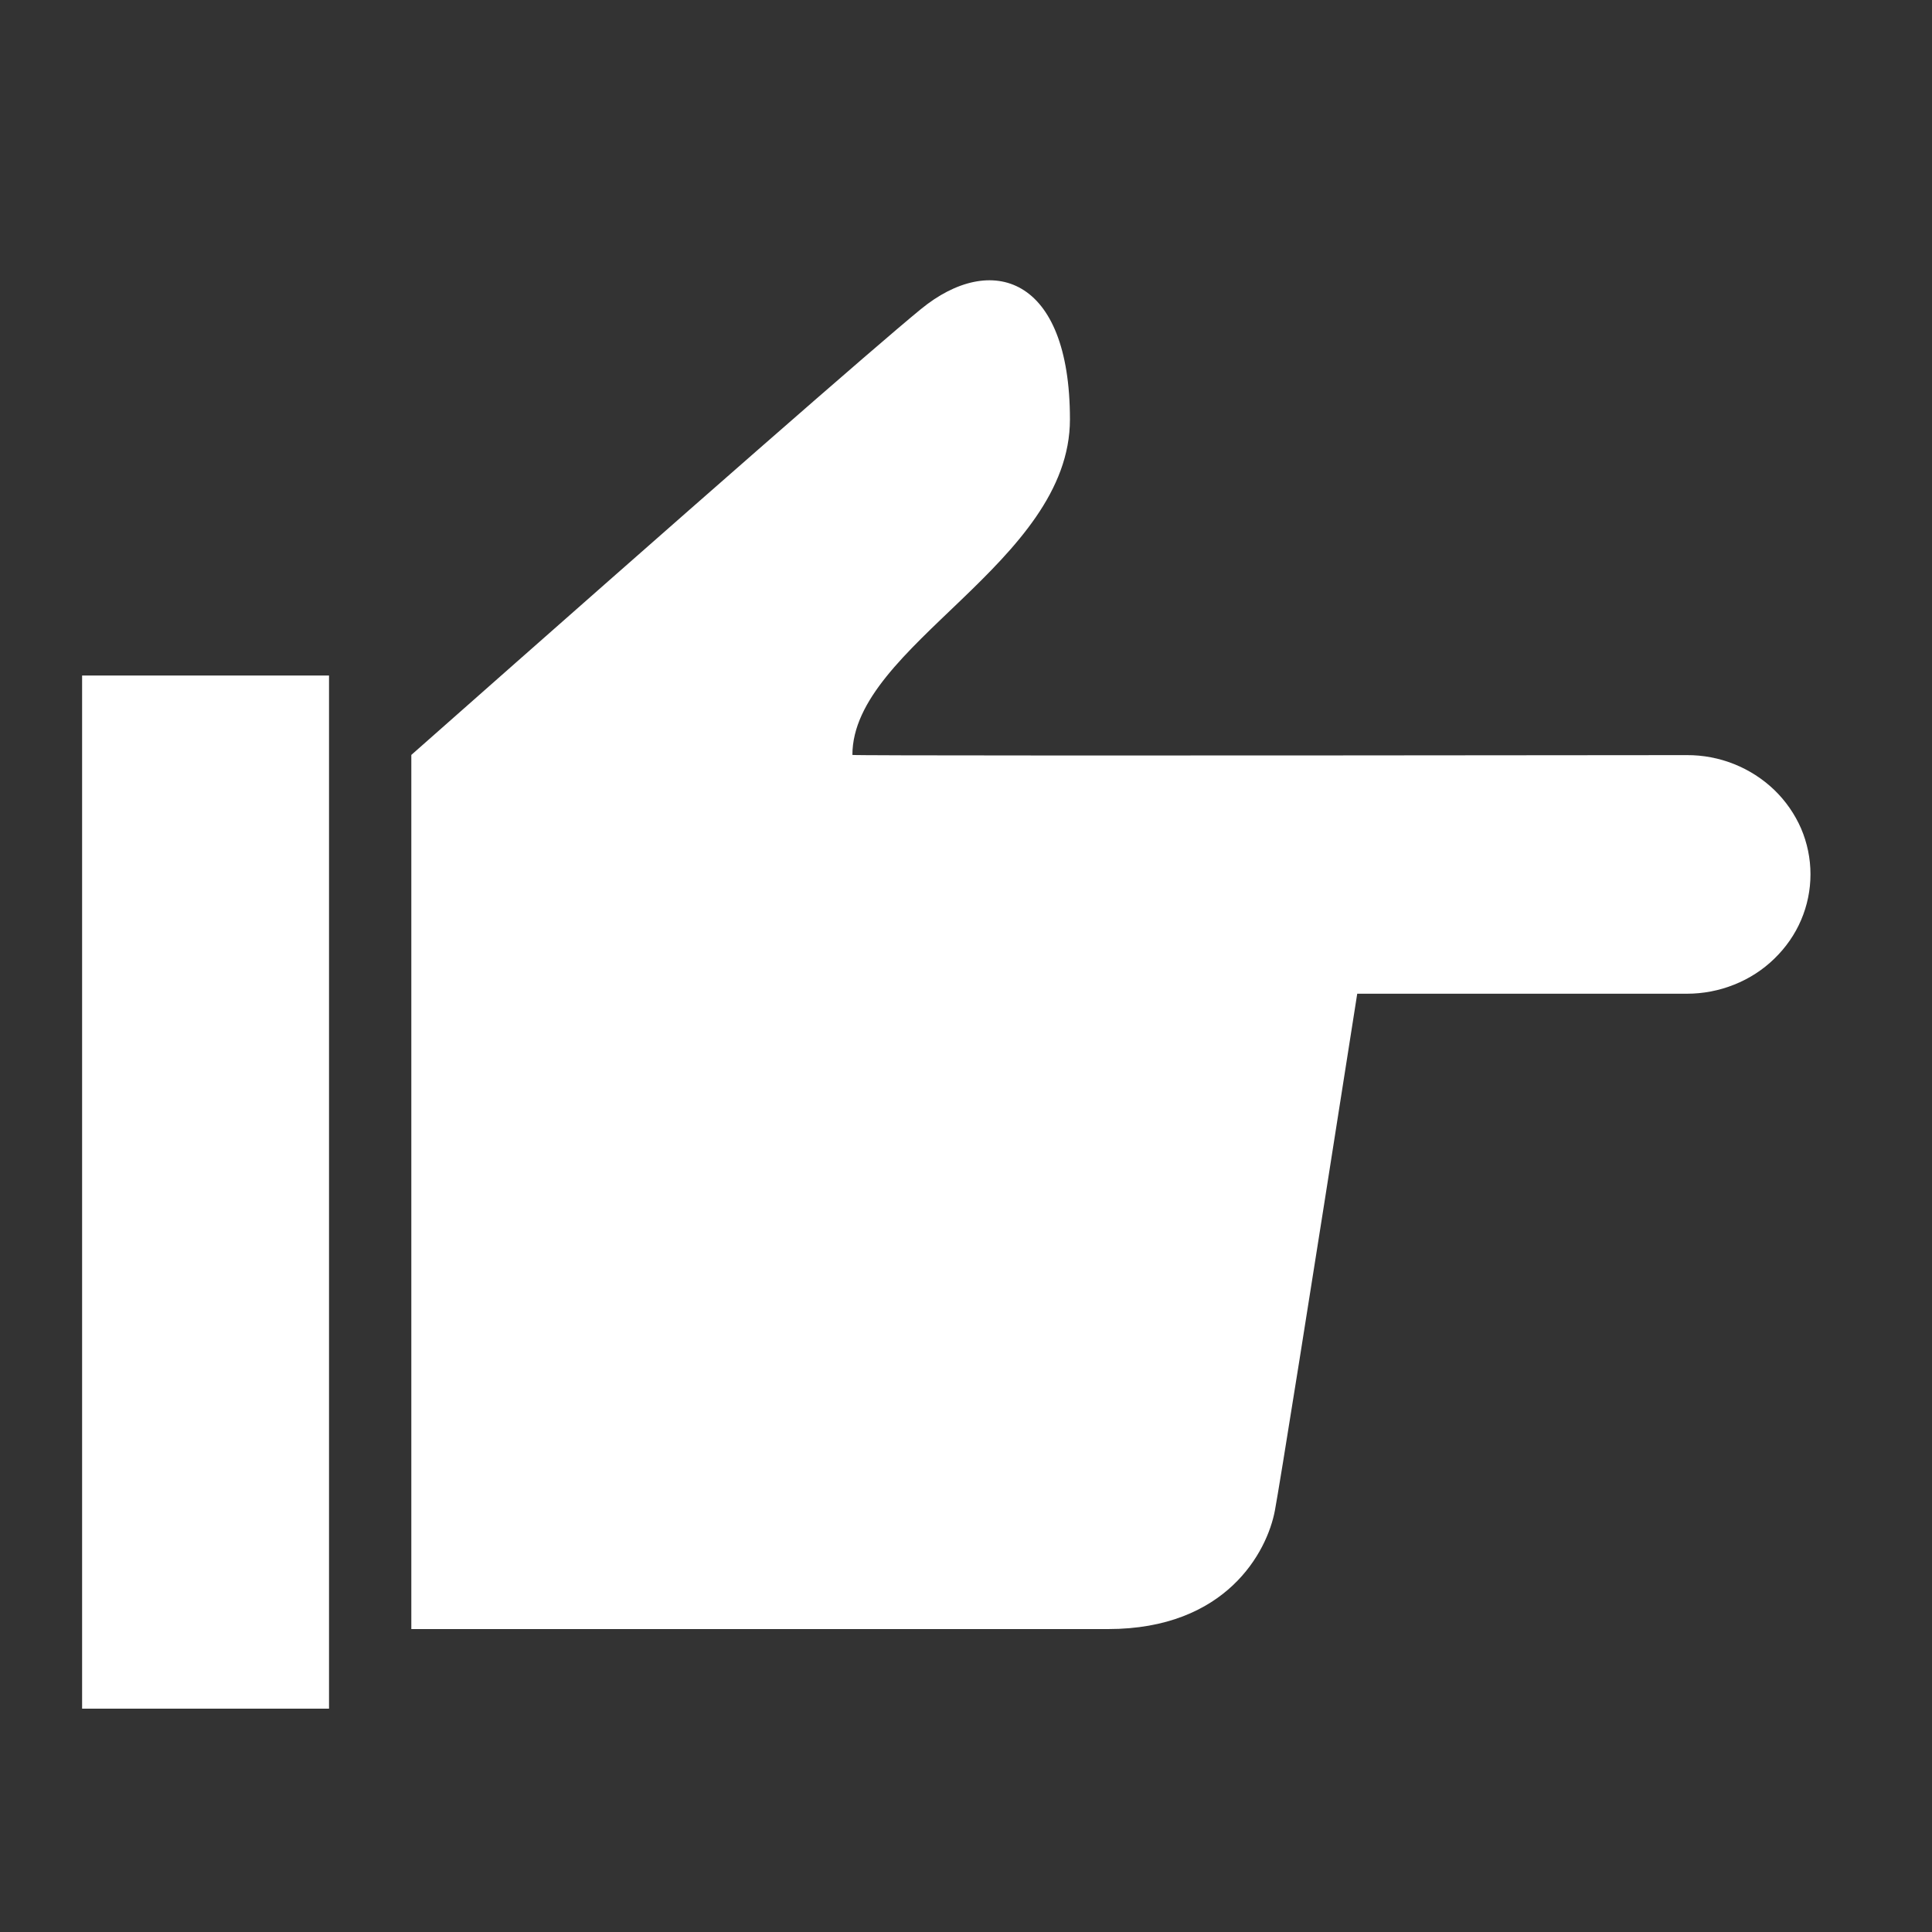
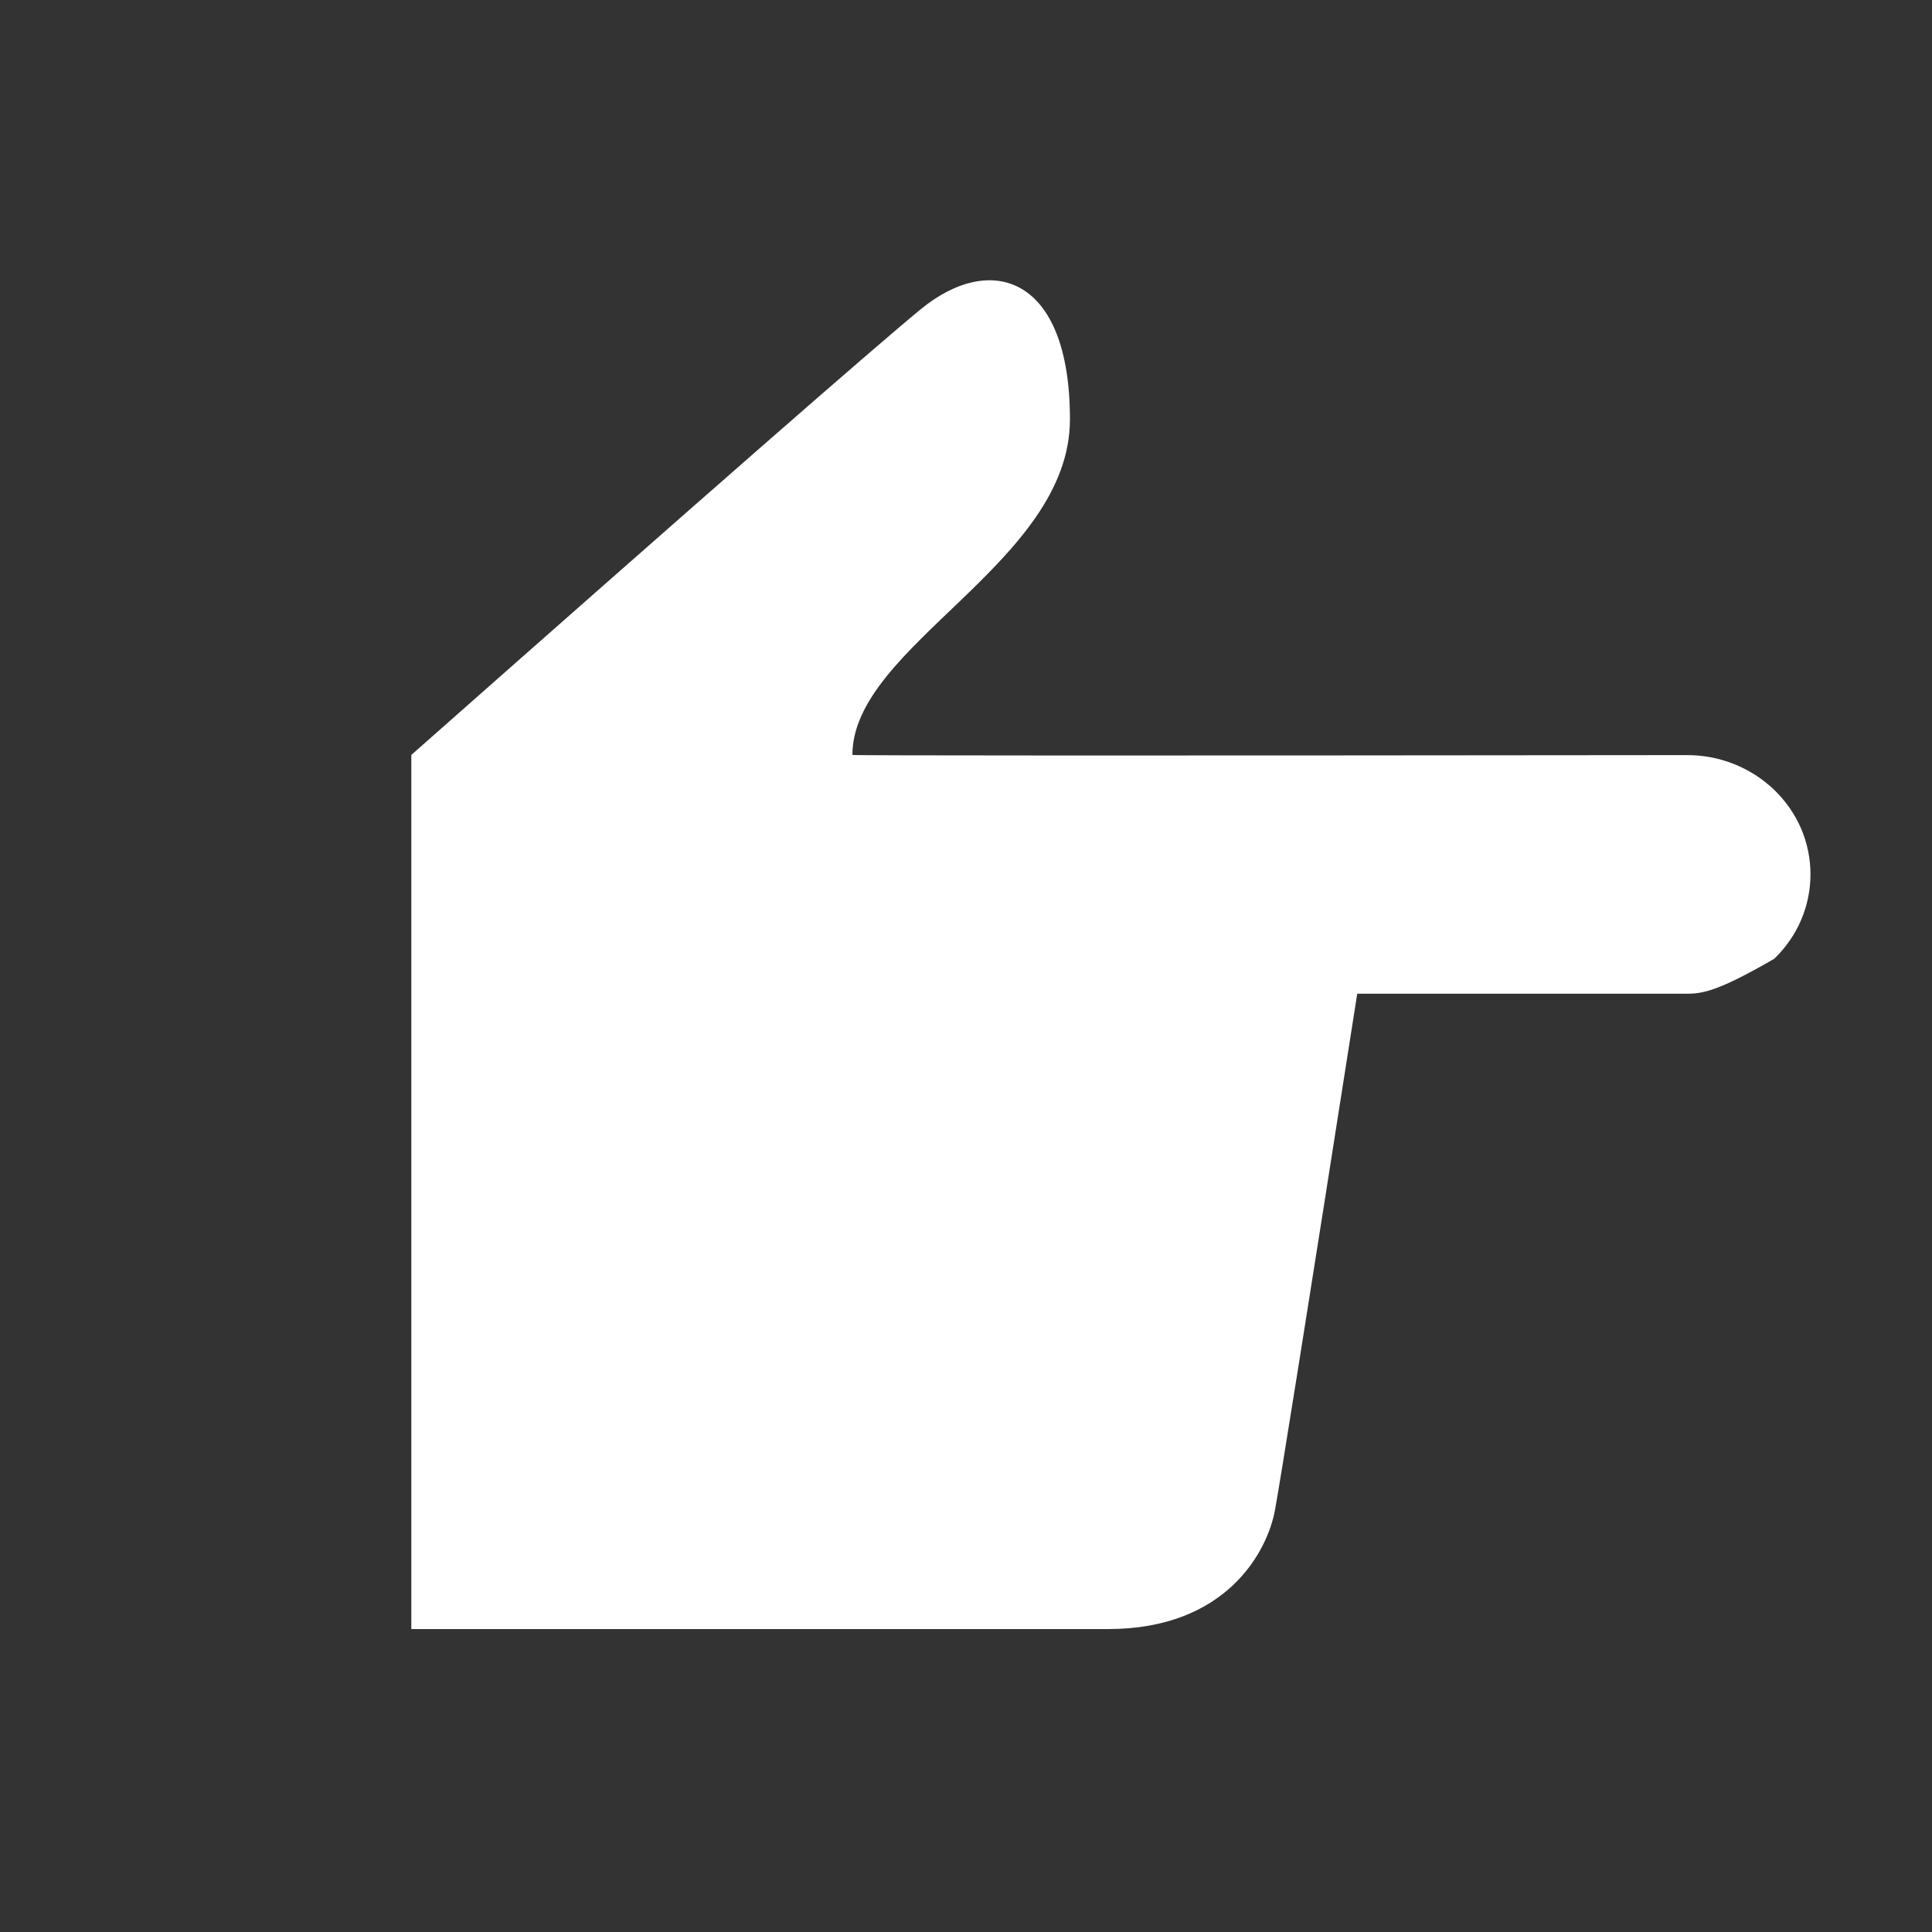
<svg xmlns="http://www.w3.org/2000/svg" width="20" height="20" viewBox="0 0 20 20" fill="none">
  <rect x="0" y="0" width="20" height="20" fill="#333333" stroke="none" />
-   <path d="M3.406 17.688L3.406 6.993H0.85L0.85 17.688H3.406Z" fill="white" />
-   <path d="M4.258 7.815C7.292 5.134 9.051 3.595 9.533 3.2C10.258 2.606 11.076 2.855 11.076 4.341C11.076 5.827 8.824 6.683 8.824 7.815C8.822 7.822 11.702 7.823 17.462 7.817C17.63 7.816 17.797 7.848 17.952 7.91C18.107 7.972 18.248 8.063 18.367 8.177C18.486 8.292 18.58 8.428 18.645 8.577C18.709 8.727 18.742 8.888 18.742 9.05V9.051C18.742 9.213 18.709 9.374 18.645 9.524C18.581 9.674 18.486 9.81 18.367 9.925C18.249 10.04 18.108 10.131 17.952 10.193C17.797 10.255 17.631 10.287 17.462 10.287H14.05C13.536 13.566 13.251 15.349 13.198 15.635C13.118 16.065 12.693 16.864 11.471 16.864H4.258L4.258 7.815Z" fill="white" />
+   <path d="M4.258 7.815C7.292 5.134 9.051 3.595 9.533 3.2C10.258 2.606 11.076 2.855 11.076 4.341C11.076 5.827 8.824 6.683 8.824 7.815C8.822 7.822 11.702 7.823 17.462 7.817C17.63 7.816 17.797 7.848 17.952 7.91C18.107 7.972 18.248 8.063 18.367 8.177C18.486 8.292 18.58 8.428 18.645 8.577C18.709 8.727 18.742 8.888 18.742 9.05V9.051C18.742 9.213 18.709 9.374 18.645 9.524C18.581 9.674 18.486 9.81 18.367 9.925C17.797 10.255 17.631 10.287 17.462 10.287H14.05C13.536 13.566 13.251 15.349 13.198 15.635C13.118 16.065 12.693 16.864 11.471 16.864H4.258L4.258 7.815Z" fill="white" />
</svg>